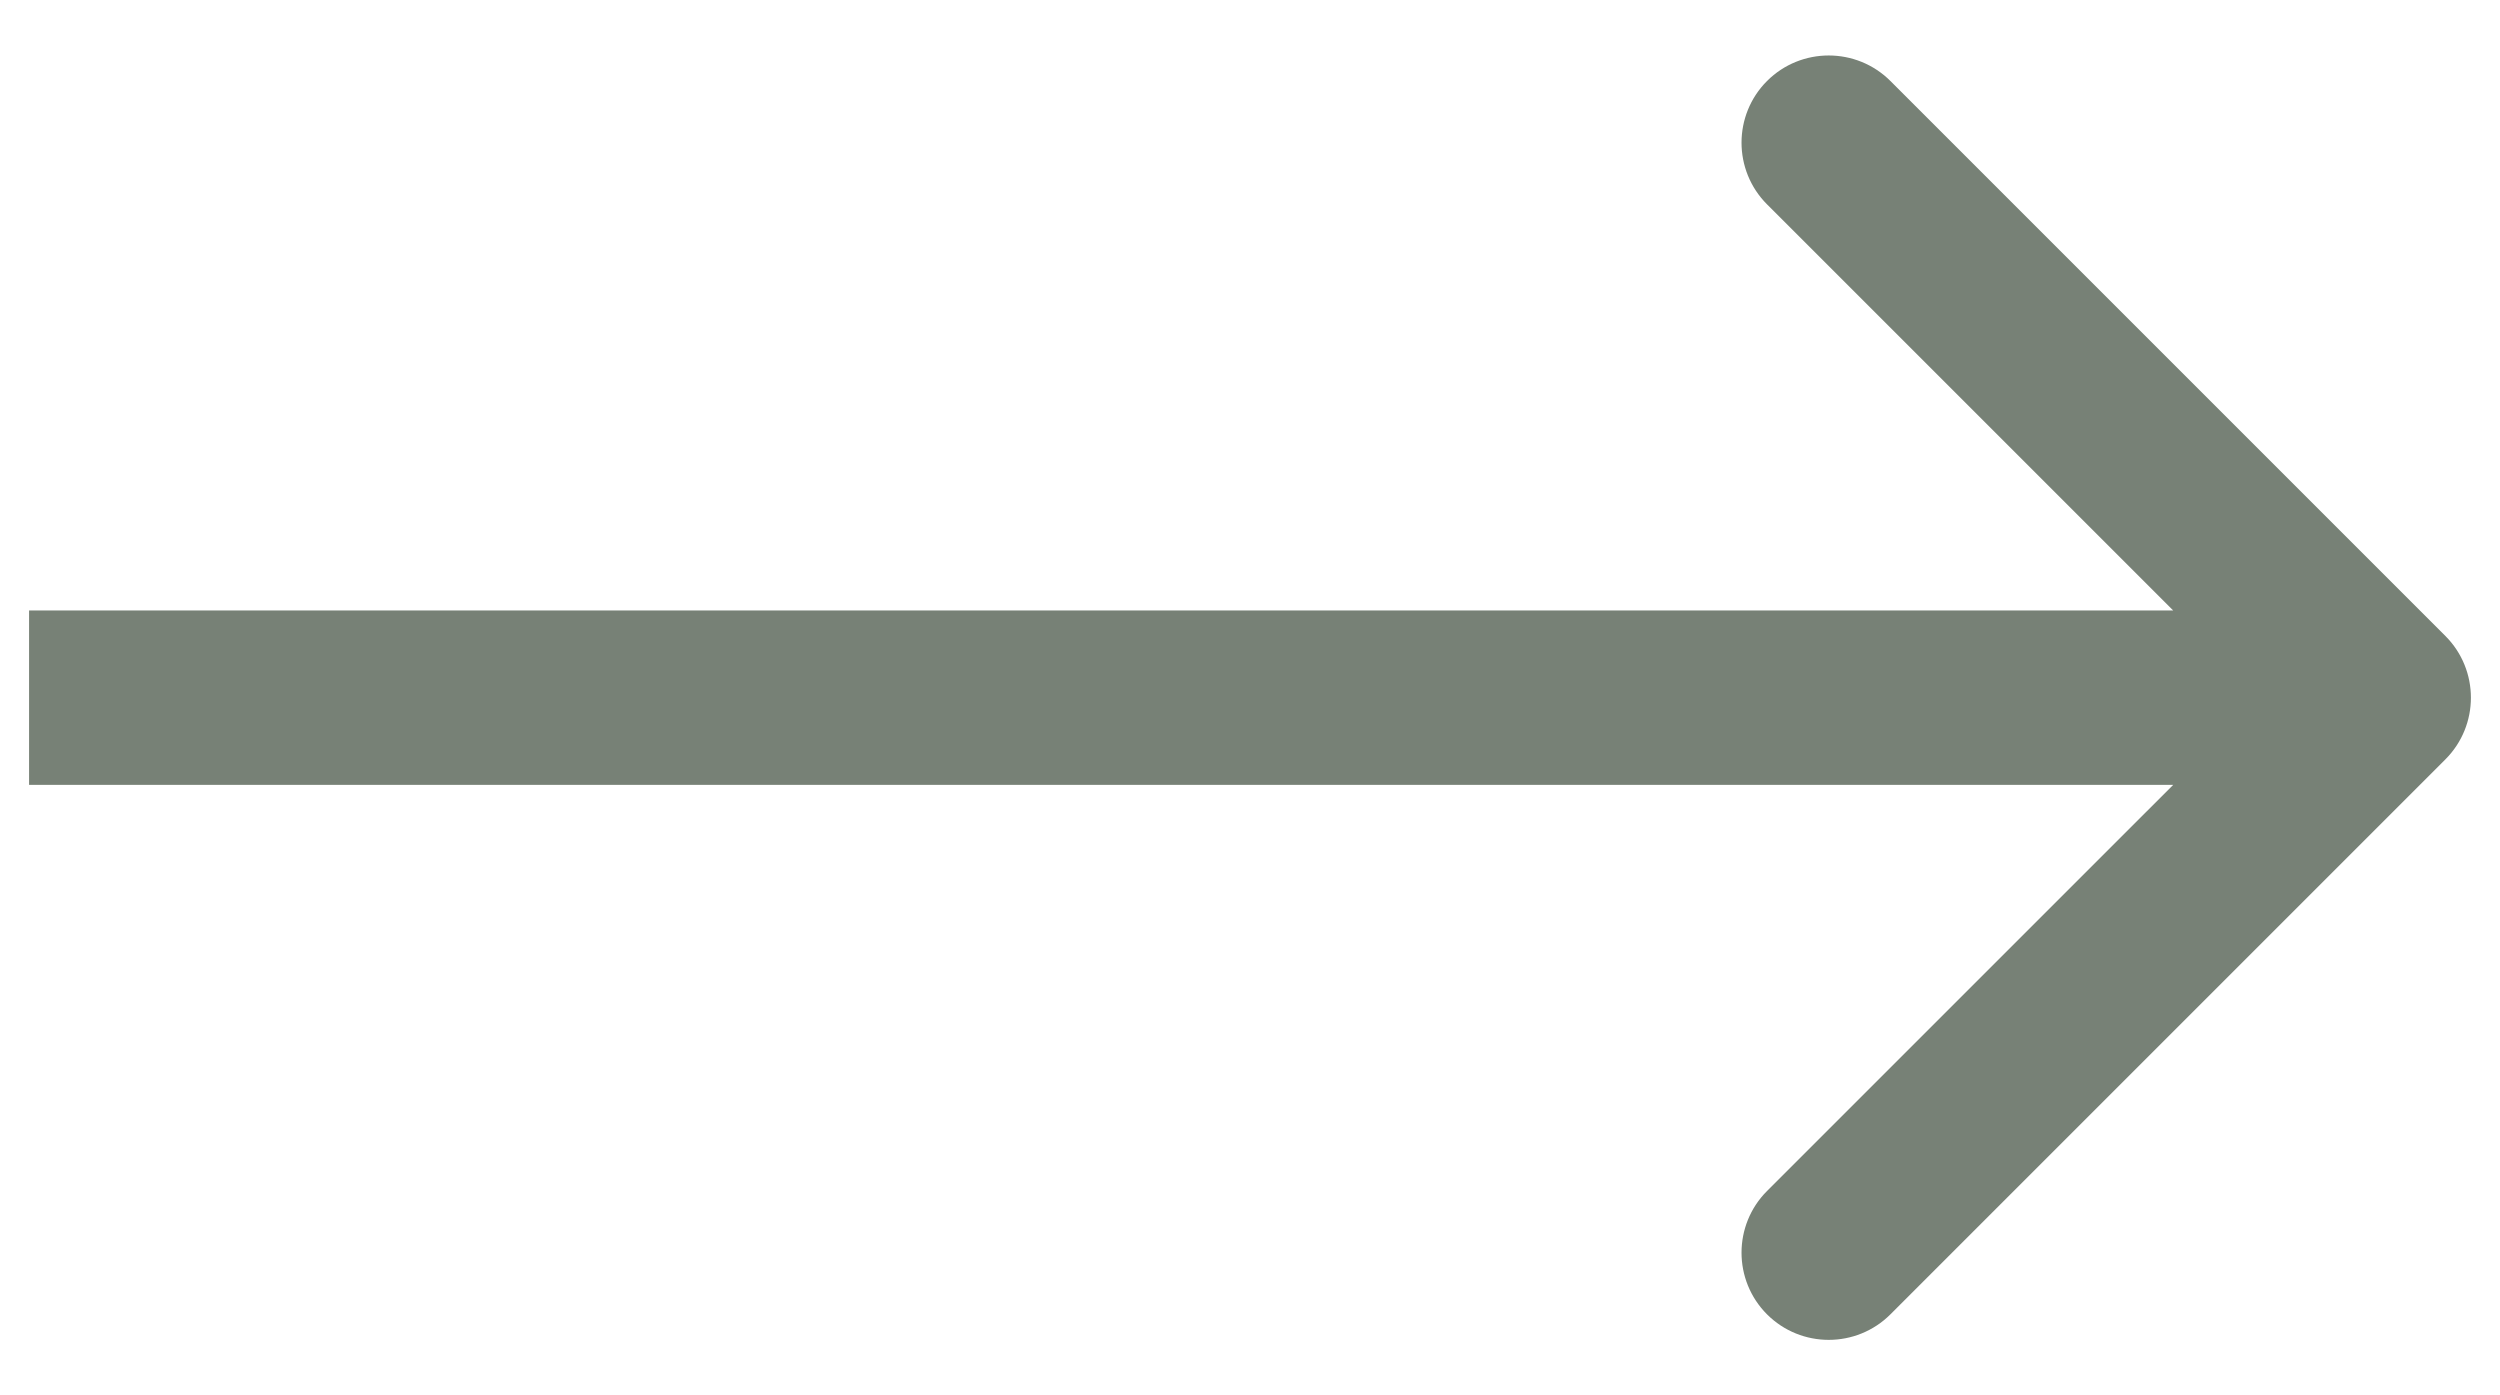
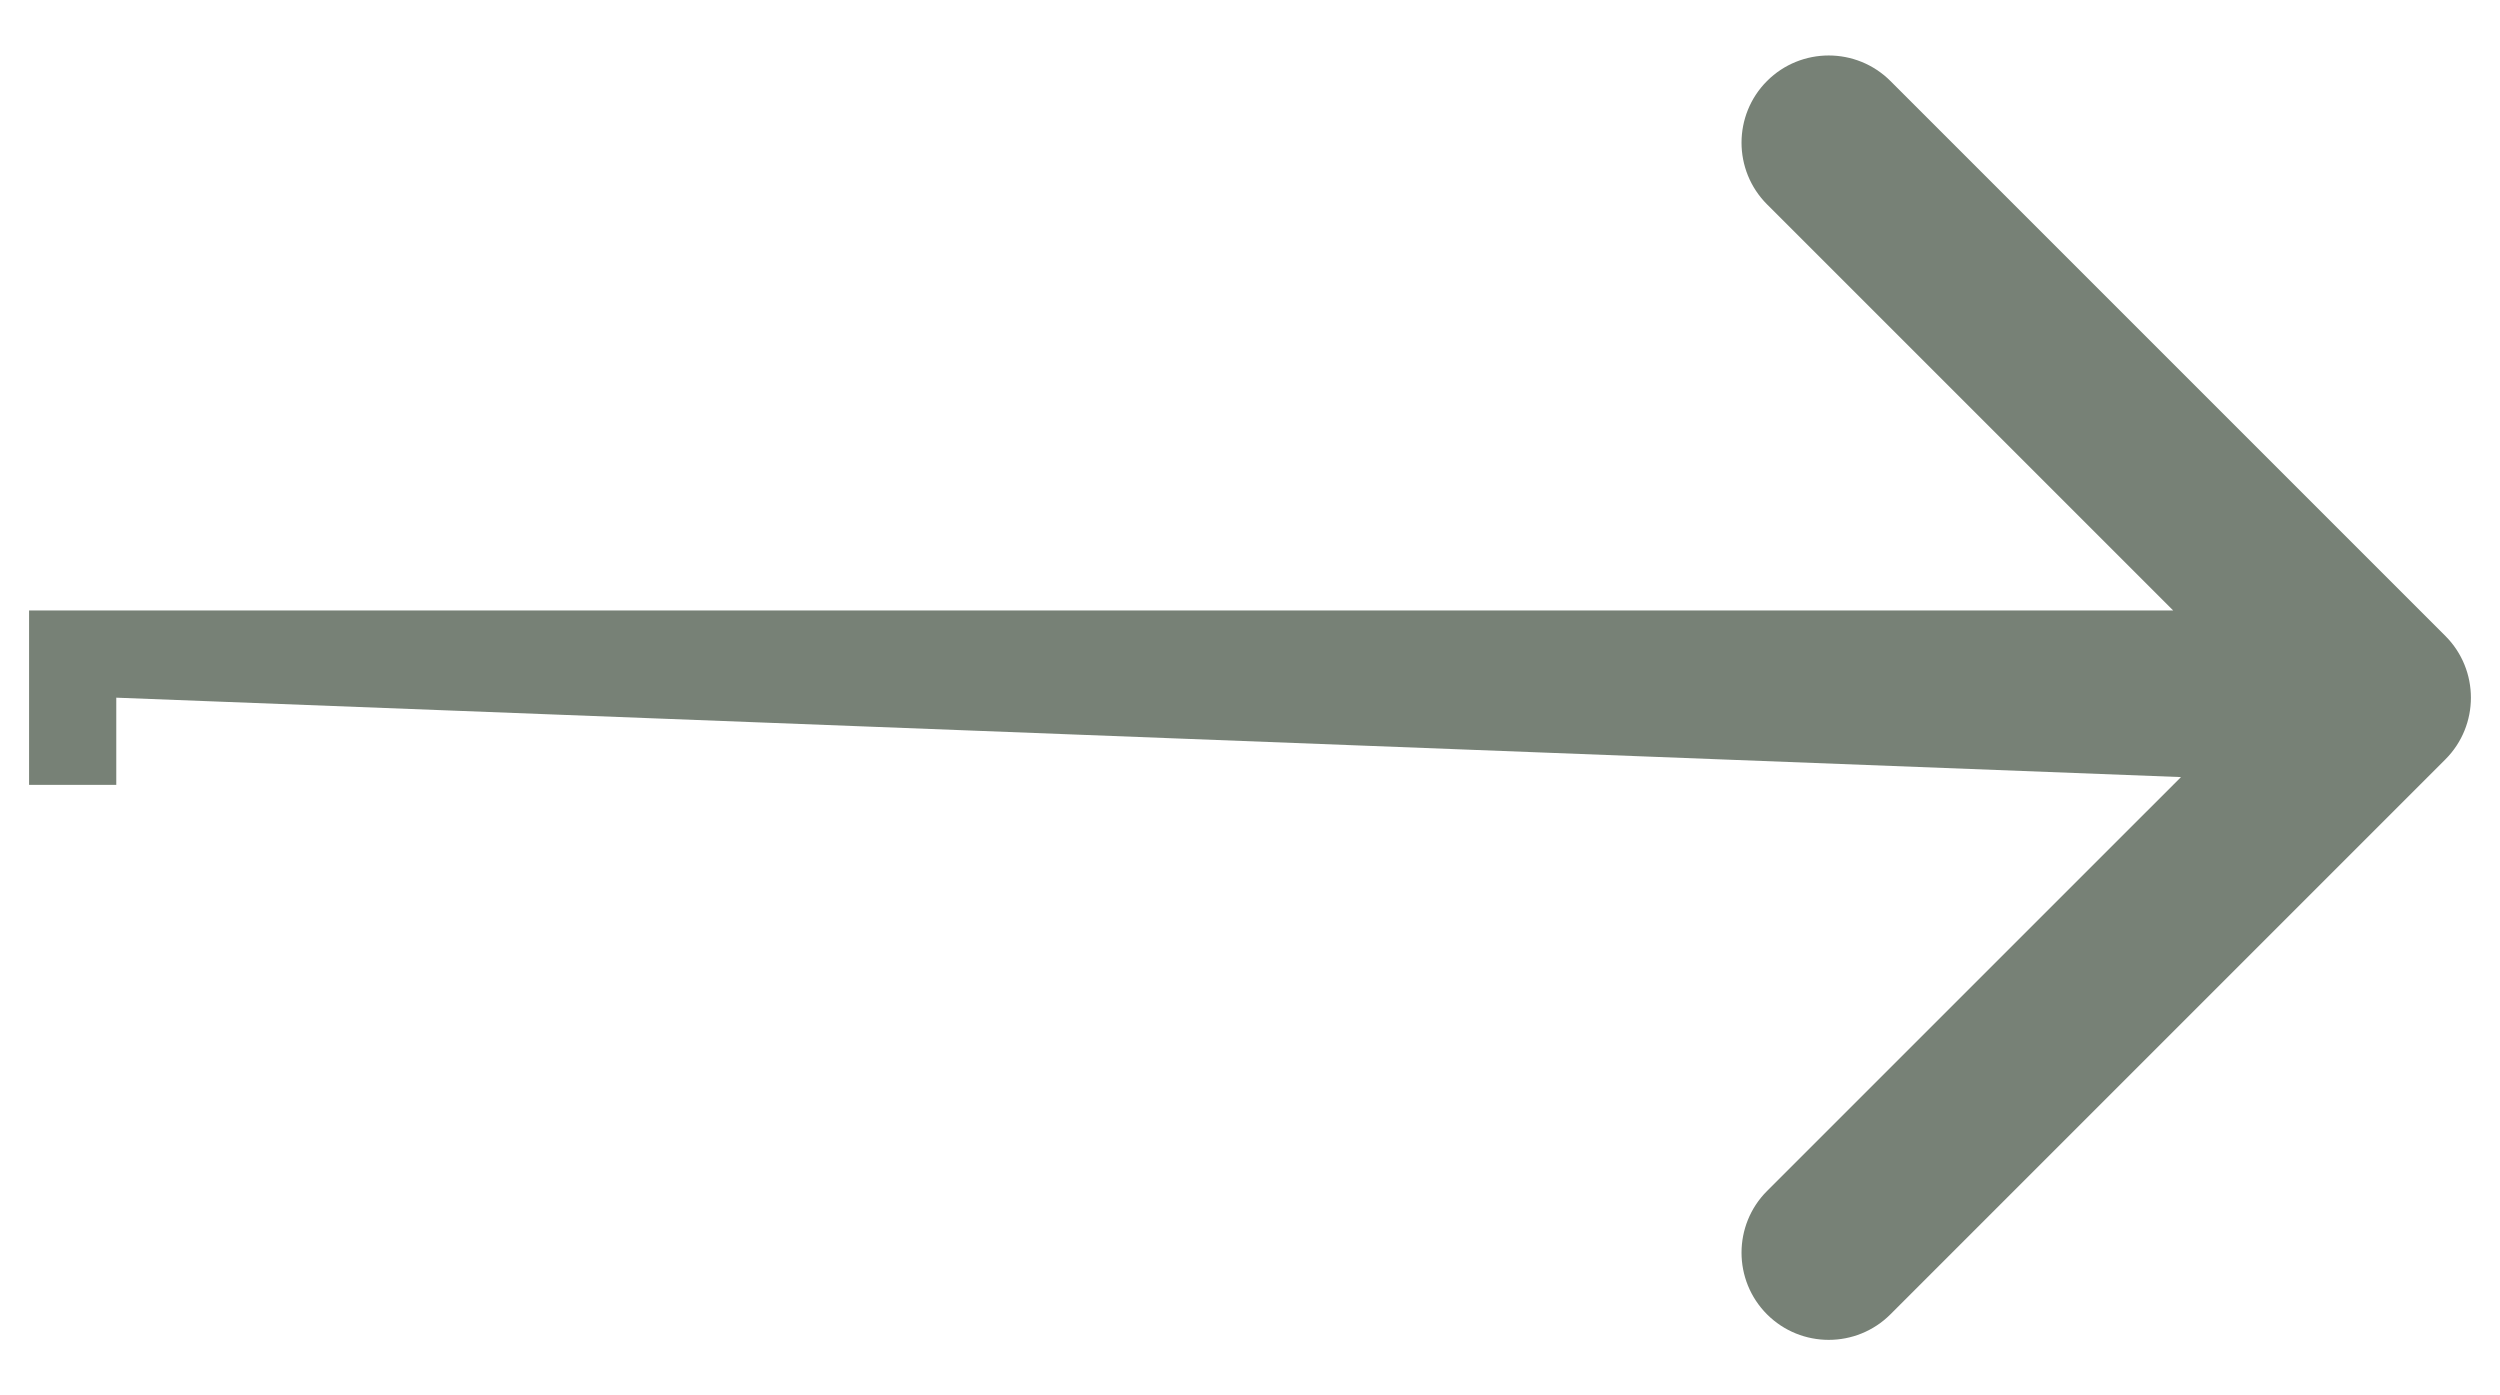
<svg xmlns="http://www.w3.org/2000/svg" fill="none" height="100%" overflow="visible" preserveAspectRatio="none" style="display: block;" viewBox="0 0 43 24" width="100%">
  <g id="Frame 29">
-     <path d="M2 10.5H0.5L0.5 13.5H2L2 12L2 10.5ZM42.061 13.061C42.646 12.475 42.646 11.525 42.061 10.939L32.515 1.393C31.929 0.808 30.979 0.808 30.393 1.393C29.808 1.979 29.808 2.929 30.393 3.515L38.879 12L30.393 20.485C29.808 21.071 29.808 22.021 30.393 22.607C30.979 23.192 31.929 23.192 32.515 22.607L42.061 13.061ZM2 12L2 13.5L41 13.5V12V10.5L2 10.5L2 12Z" fill="#778176" id="Arrow 1" />
+     <path d="M2 10.5H0.5L0.5 13.5H2L2 12L2 10.5ZM42.061 13.061C42.646 12.475 42.646 11.525 42.061 10.939L32.515 1.393C31.929 0.808 30.979 0.808 30.393 1.393C29.808 1.979 29.808 2.929 30.393 3.515L38.879 12L30.393 20.485C29.808 21.071 29.808 22.021 30.393 22.607C30.979 23.192 31.929 23.192 32.515 22.607L42.061 13.061ZM2 12L41 13.5V12V10.5L2 10.5L2 12Z" fill="#778176" id="Arrow 1" />
  </g>
</svg>